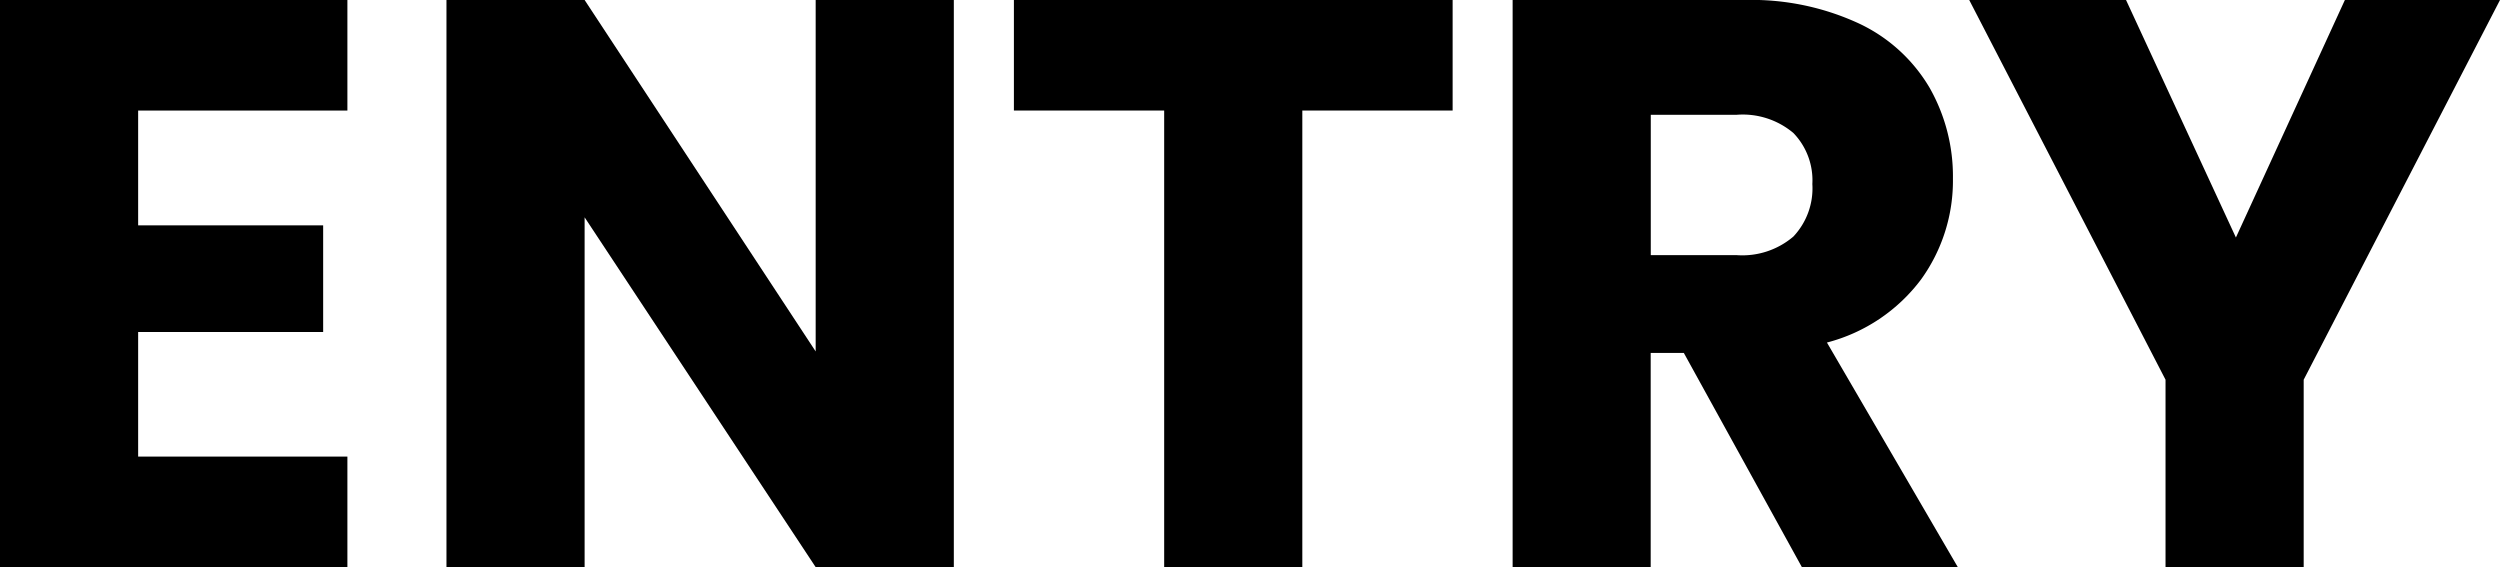
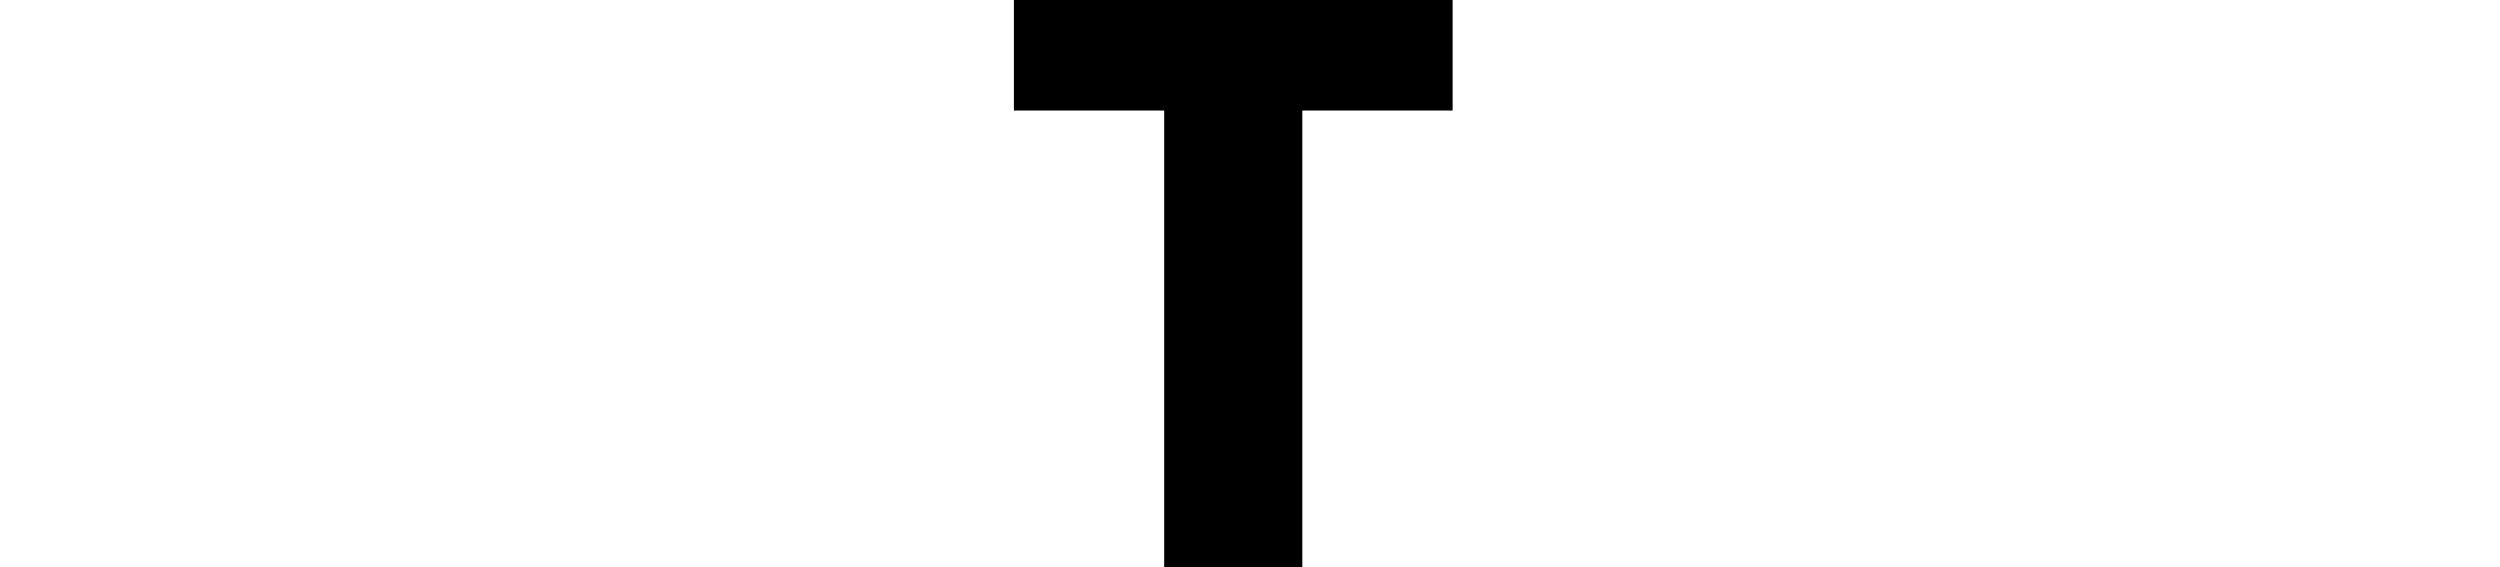
<svg xmlns="http://www.w3.org/2000/svg" width="58.795" height="13.338" viewBox="0 0 58.795 13.338">
  <defs>
    <clipPath id="clip-path">
      <rect id="長方形_1" data-name="長方形 1" width="58.795" height="13.338" transform="translate(0 0)" fill="none" />
    </clipPath>
  </defs>
  <g id="グループ_3" data-name="グループ 3" transform="translate(0 0)">
-     <path id="パス_1" data-name="パス 1" d="M0,0V13.338H8.17v-2.6H3.249V7.808H7.6V5.3H3.249V2.6H8.17V0Z" />
-     <path id="パス_2" data-name="パス 2" d="M19.183,0V8.265L13.749,0H10.5V13.338h3.249V5.111l5.434,8.227h3.249V0Z" />
    <path id="パス_3" data-name="パス 3" d="M23.845,0V2.6h3.534V13.338h3.249V2.6h3.535V0Z" />
    <g id="グループ_2" data-name="グループ 2">
      <g id="グループ_1" data-name="グループ 1" clip-path="url(#clip-path)">
-         <path id="パス_4" data-name="パス 4" d="M42.377,13.338,39.6,8.3h-.779v5.035H35.574V0h5.453a6.011,6.011,0,0,1,2.689.551,3.8,3.8,0,0,1,1.663,1.511,4.215,4.215,0,0,1,.55,2.137,3.966,3.966,0,0,1-.751,2.375,4.036,4.036,0,0,1-2.212,1.482l3.078,5.282ZM38.823,6h2.015a1.847,1.847,0,0,0,1.339-.437,1.653,1.653,0,0,0,.446-1.235,1.6,1.6,0,0,0-.446-1.2A1.847,1.847,0,0,0,40.838,2.7H38.823Z" />
-         <path id="パス_5" data-name="パス 5" d="M58.795,0,54.178,8.93v4.408H50.929V8.93L46.312,0H50l2.584,5.586L55.147,0Z" />
-       </g>
+         </g>
    </g>
  </g>
</svg>